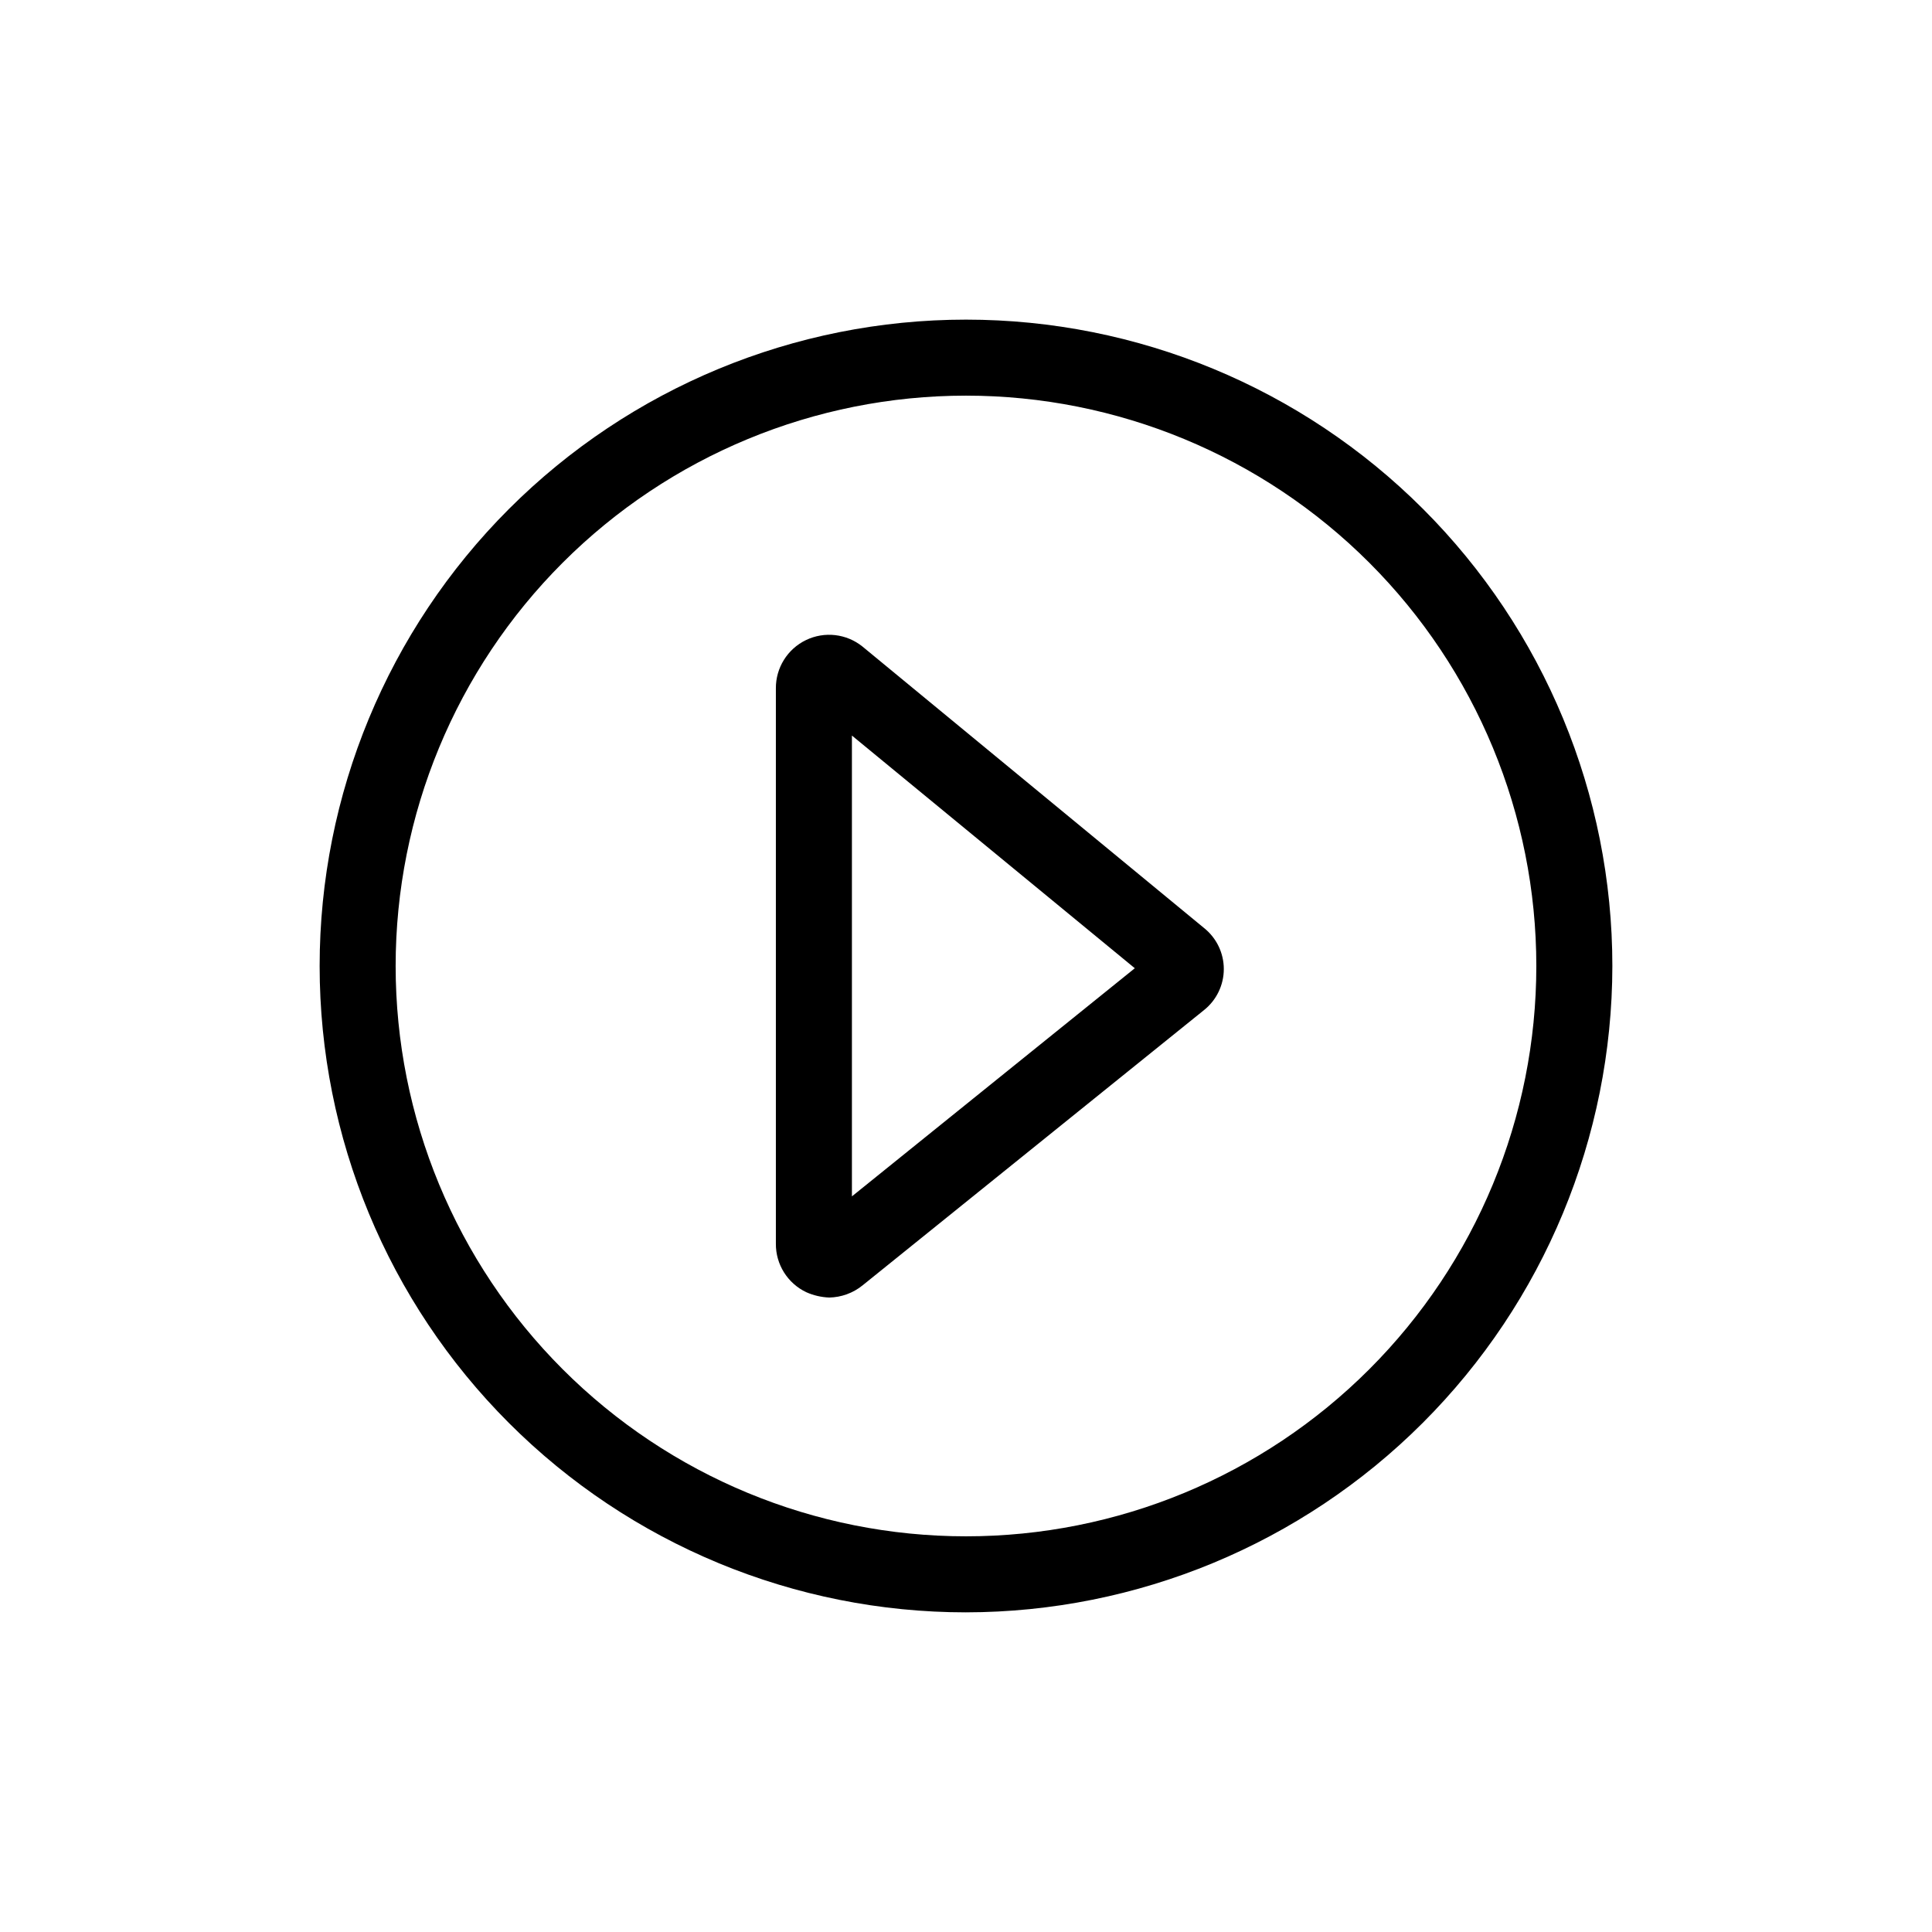
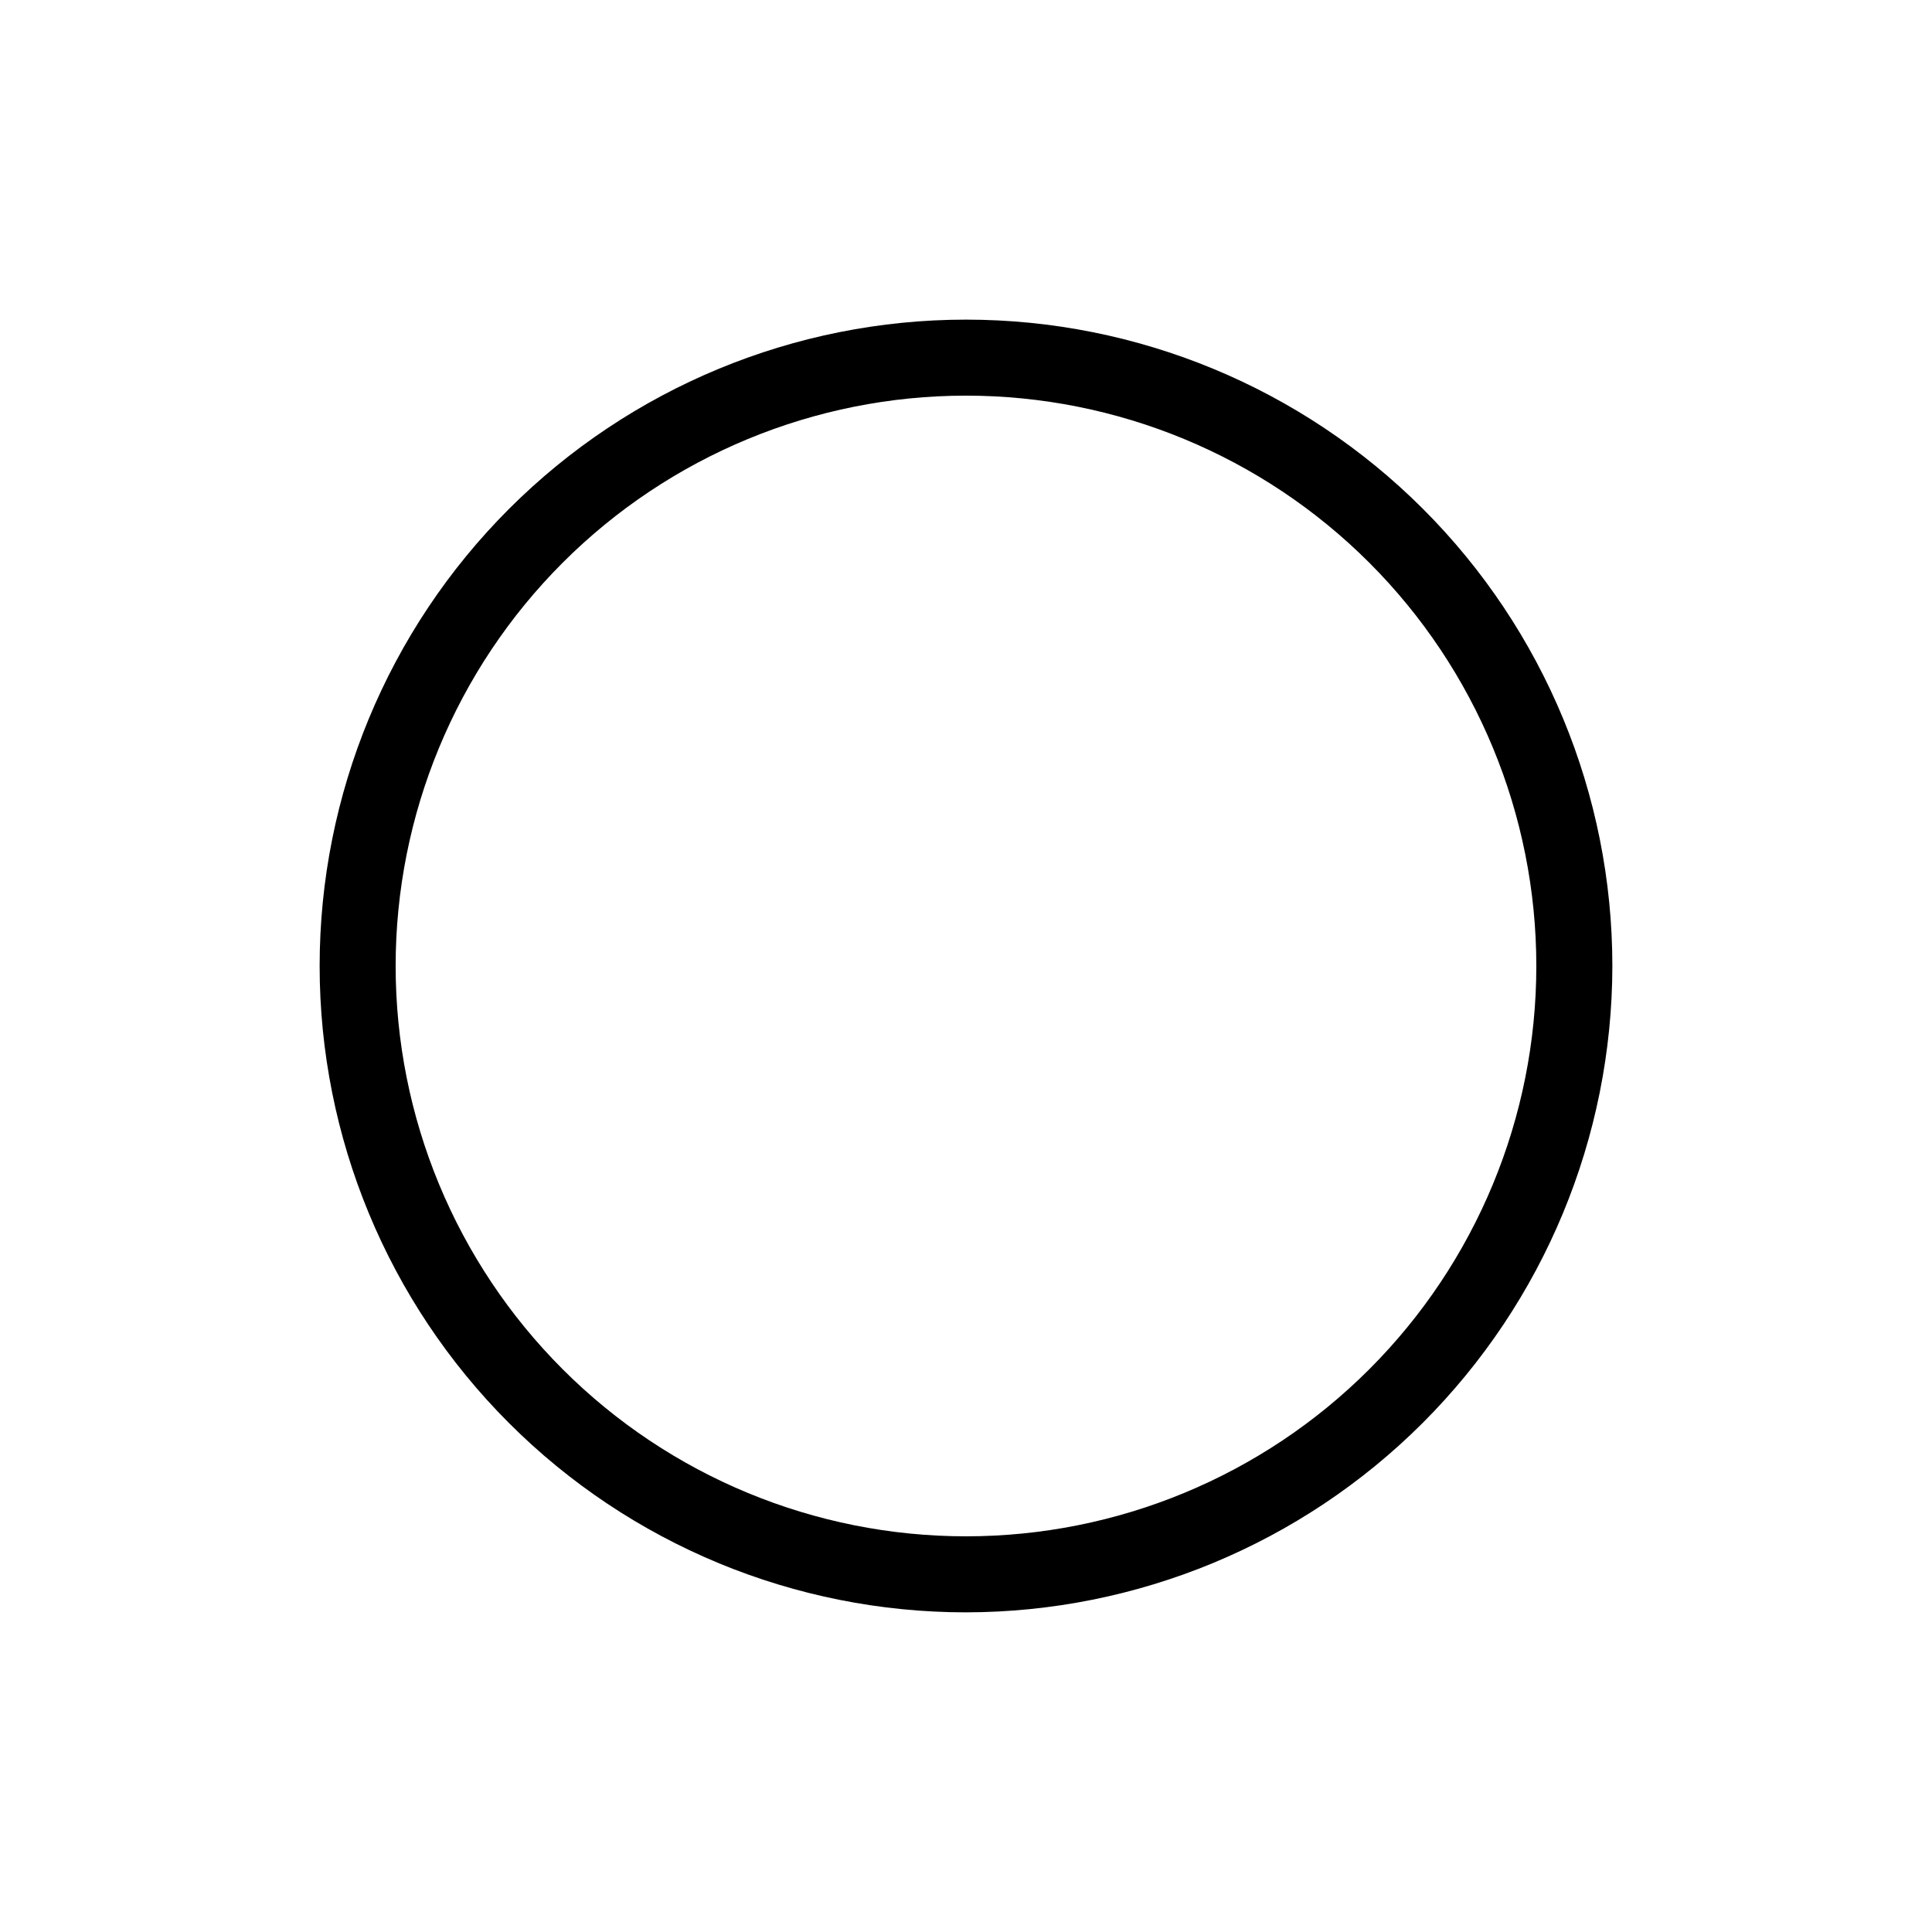
<svg xmlns="http://www.w3.org/2000/svg" fill="#000000" width="800px" height="800px" version="1.1" viewBox="144 144 512 512">
  <g>
    <path d="m400 571.29c-45.434 0-89-18.047-121.12-50.172-32.125-32.121-50.172-75.691-50.172-121.12 0-45.434 18.047-89 50.172-121.12s75.691-50.172 121.12-50.172c45.43 0 89 18.047 121.12 50.172 32.125 32.125 50.172 75.691 50.172 121.12-0.051 45.414-18.117 88.949-50.23 121.06s-75.648 50.18-121.06 50.23zm0-322.44c-40.086 0-78.531 15.926-106.88 44.27s-44.27 66.789-44.27 106.88 15.926 78.527 44.27 106.87c28.344 28.348 66.789 44.27 106.88 44.27s78.527-15.922 106.87-44.27c28.348-28.344 44.27-66.785 44.27-106.87s-15.922-78.531-44.27-106.88c-28.344-28.344-66.785-44.27-106.87-44.27z" />
-     <path d="m363.72 487.86c-2.086-0.086-4.137-0.562-6.043-1.41-4.973-2.359-8.121-7.394-8.062-12.898v-147.11c-0.043-5.453 3.062-10.445 7.977-12.816s10.754-1.695 14.996 1.734l90.484 74.562c3.316 2.637 5.25 6.644 5.25 10.883 0 4.238-1.934 8.242-5.25 10.883l-90.484 72.949c-2.512 2.035-5.633 3.168-8.867 3.227zm6.047-148.93v122.12l74.969-60.457z" />
  </g>
</svg>